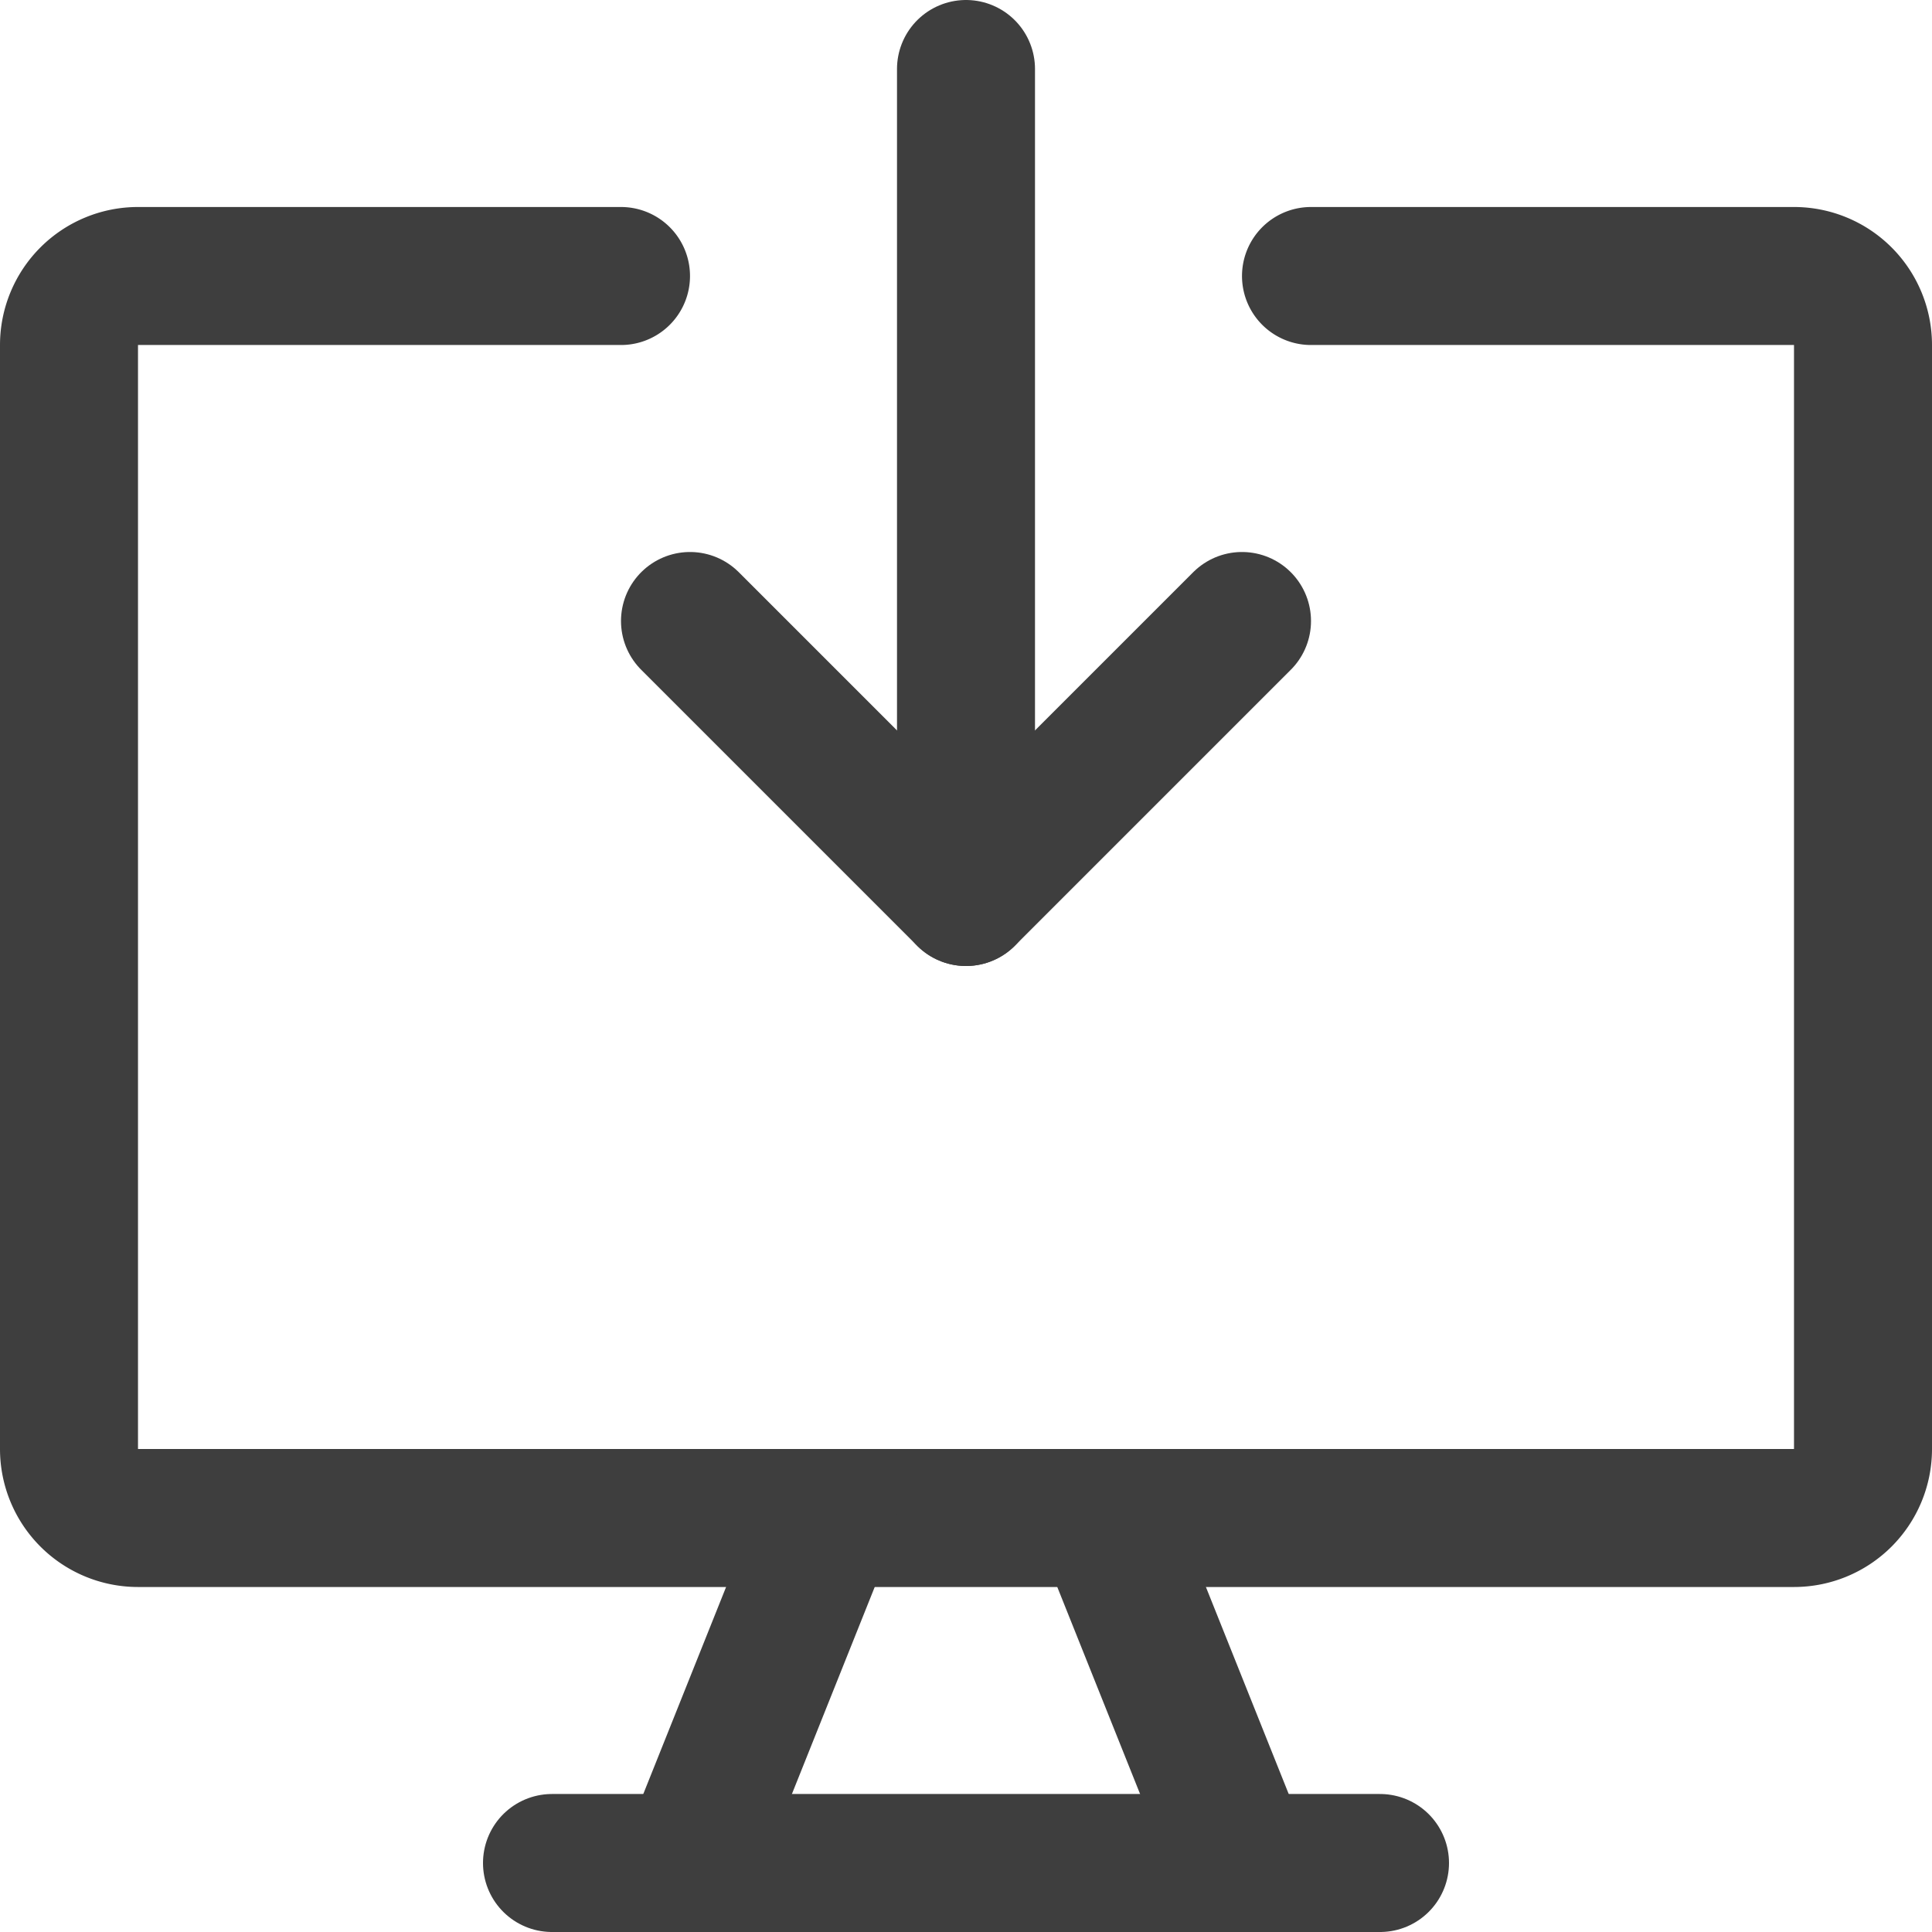
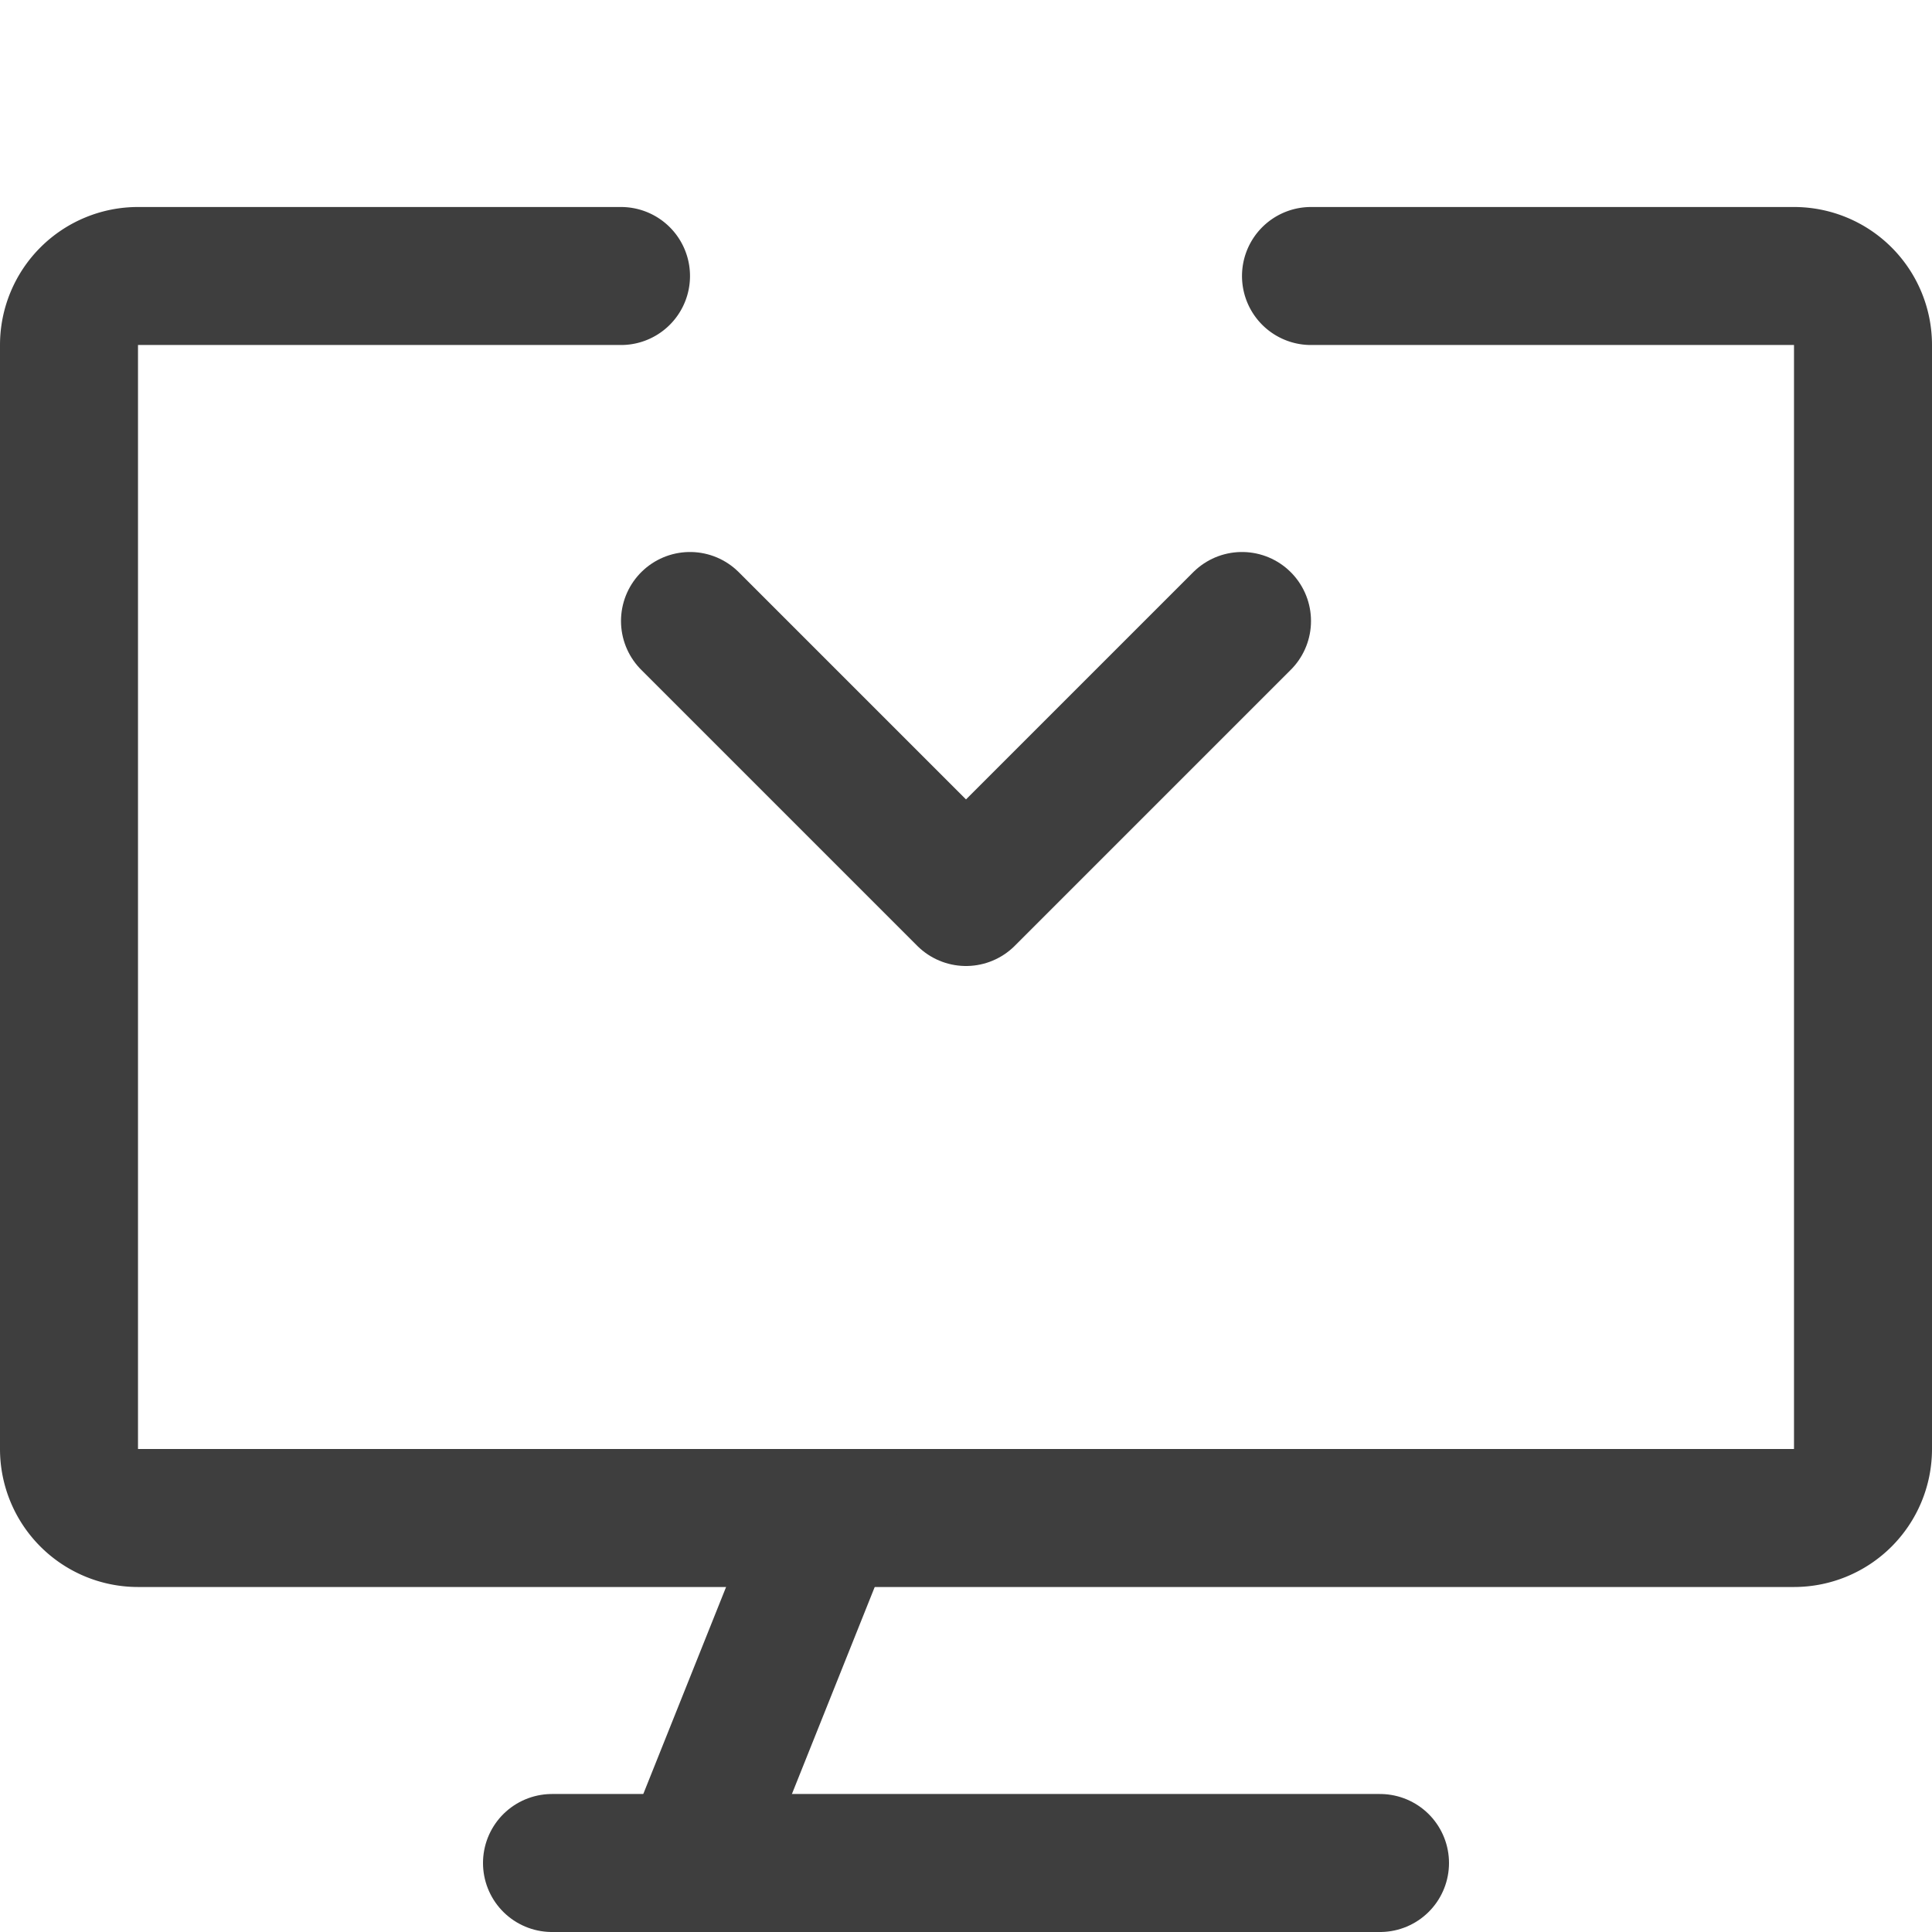
<svg xmlns="http://www.w3.org/2000/svg" fill="none" viewBox="0 0 14 14" height="48" width="48">
  <g id="download-computer--action-actions-computer-desktop-device-display-download-monitor-screen">
-     <path id="Vector" stroke="#3e3e3e" stroke-linecap="round" stroke-linejoin="round" d="M7 .5v6" />
    <path id="Vector_2" stroke="#3e3e3e" stroke-linecap="round" stroke-linejoin="round" d="m5 4.5 2 2 2-2" />
    <path id="Vector_3" stroke="#3e3e3e" stroke-linecap="round" stroke-linejoin="round" d="M9.5 2H13a.5.5 0 0 1 .5.5v8a.5.5 0 0 1-.5.5H1a.5.5 0 0 1-.5-.5v-8A.5.5 0 0 1 1 2h3.5" />
    <path id="Vector_4" stroke="#3e3e3e" stroke-linecap="round" stroke-linejoin="round" d="m6 11-1 2.5" />
-     <path id="Vector_5" stroke="#3e3e3e" stroke-linecap="round" stroke-linejoin="round" d="m8 11 1 2.5" />
    <path id="Vector_6" stroke="#3e3e3e" stroke-linecap="round" stroke-linejoin="round" d="M4 13.5h6" />
  </g>
</svg>